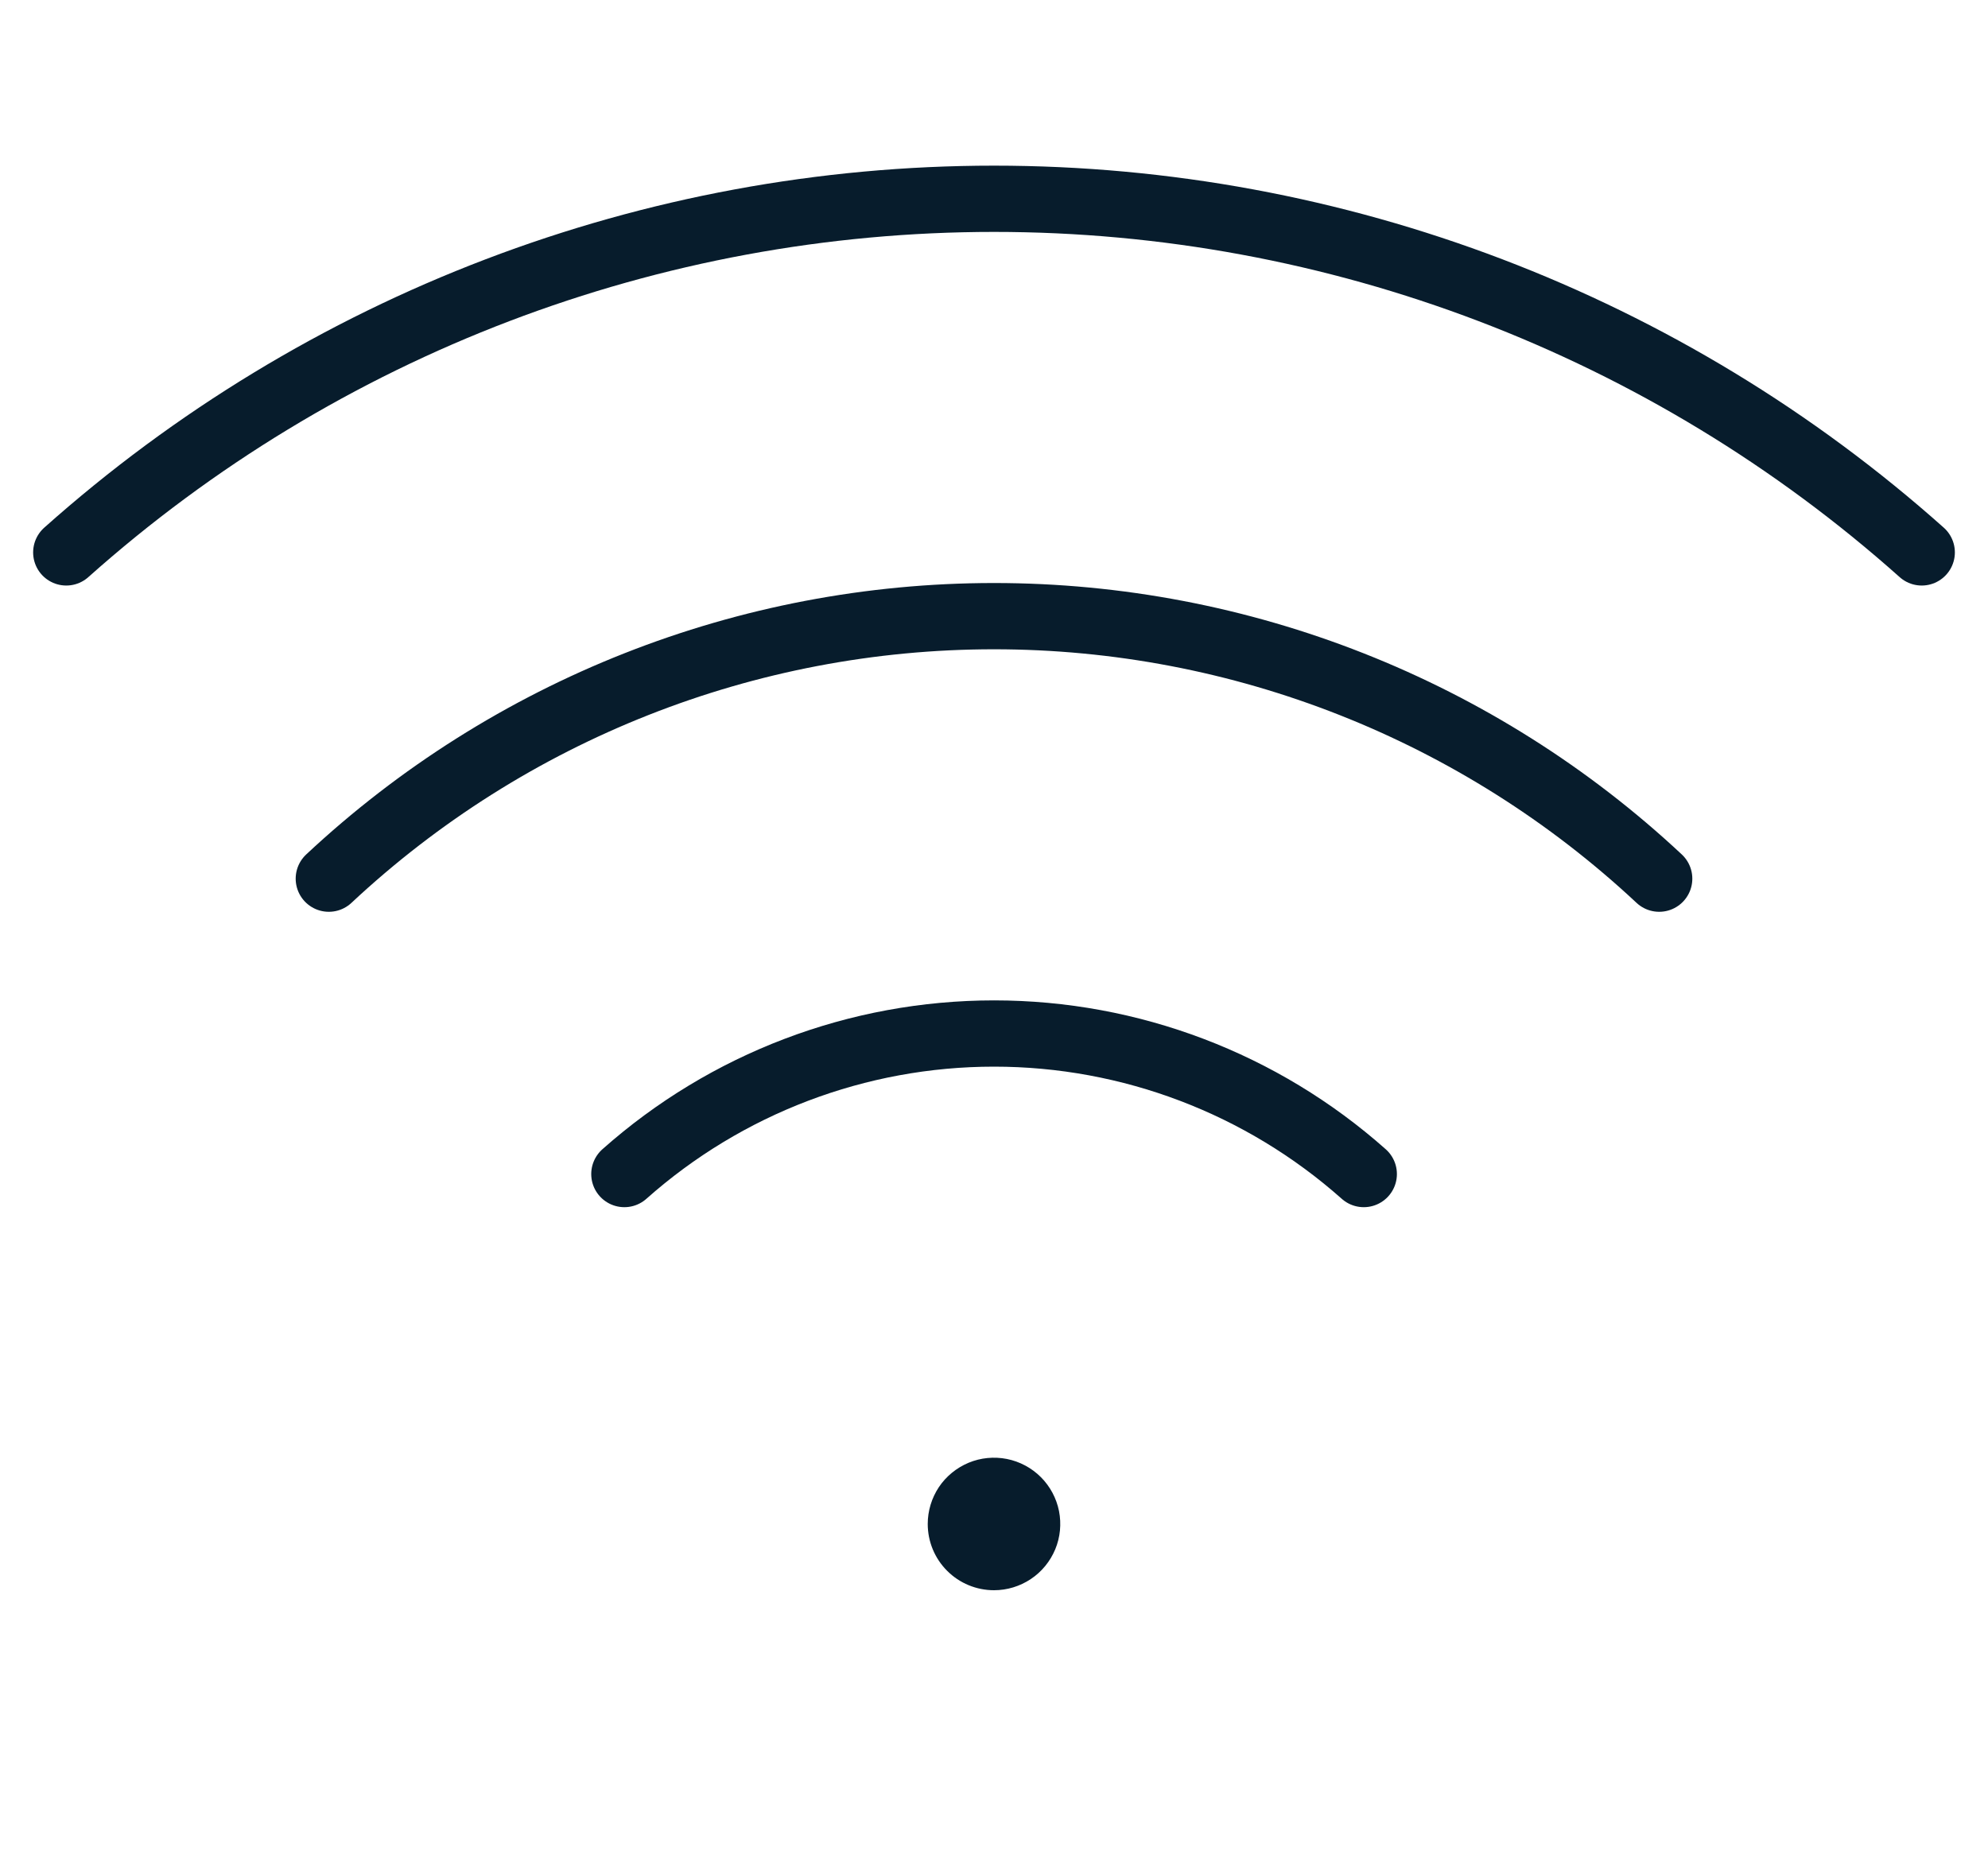
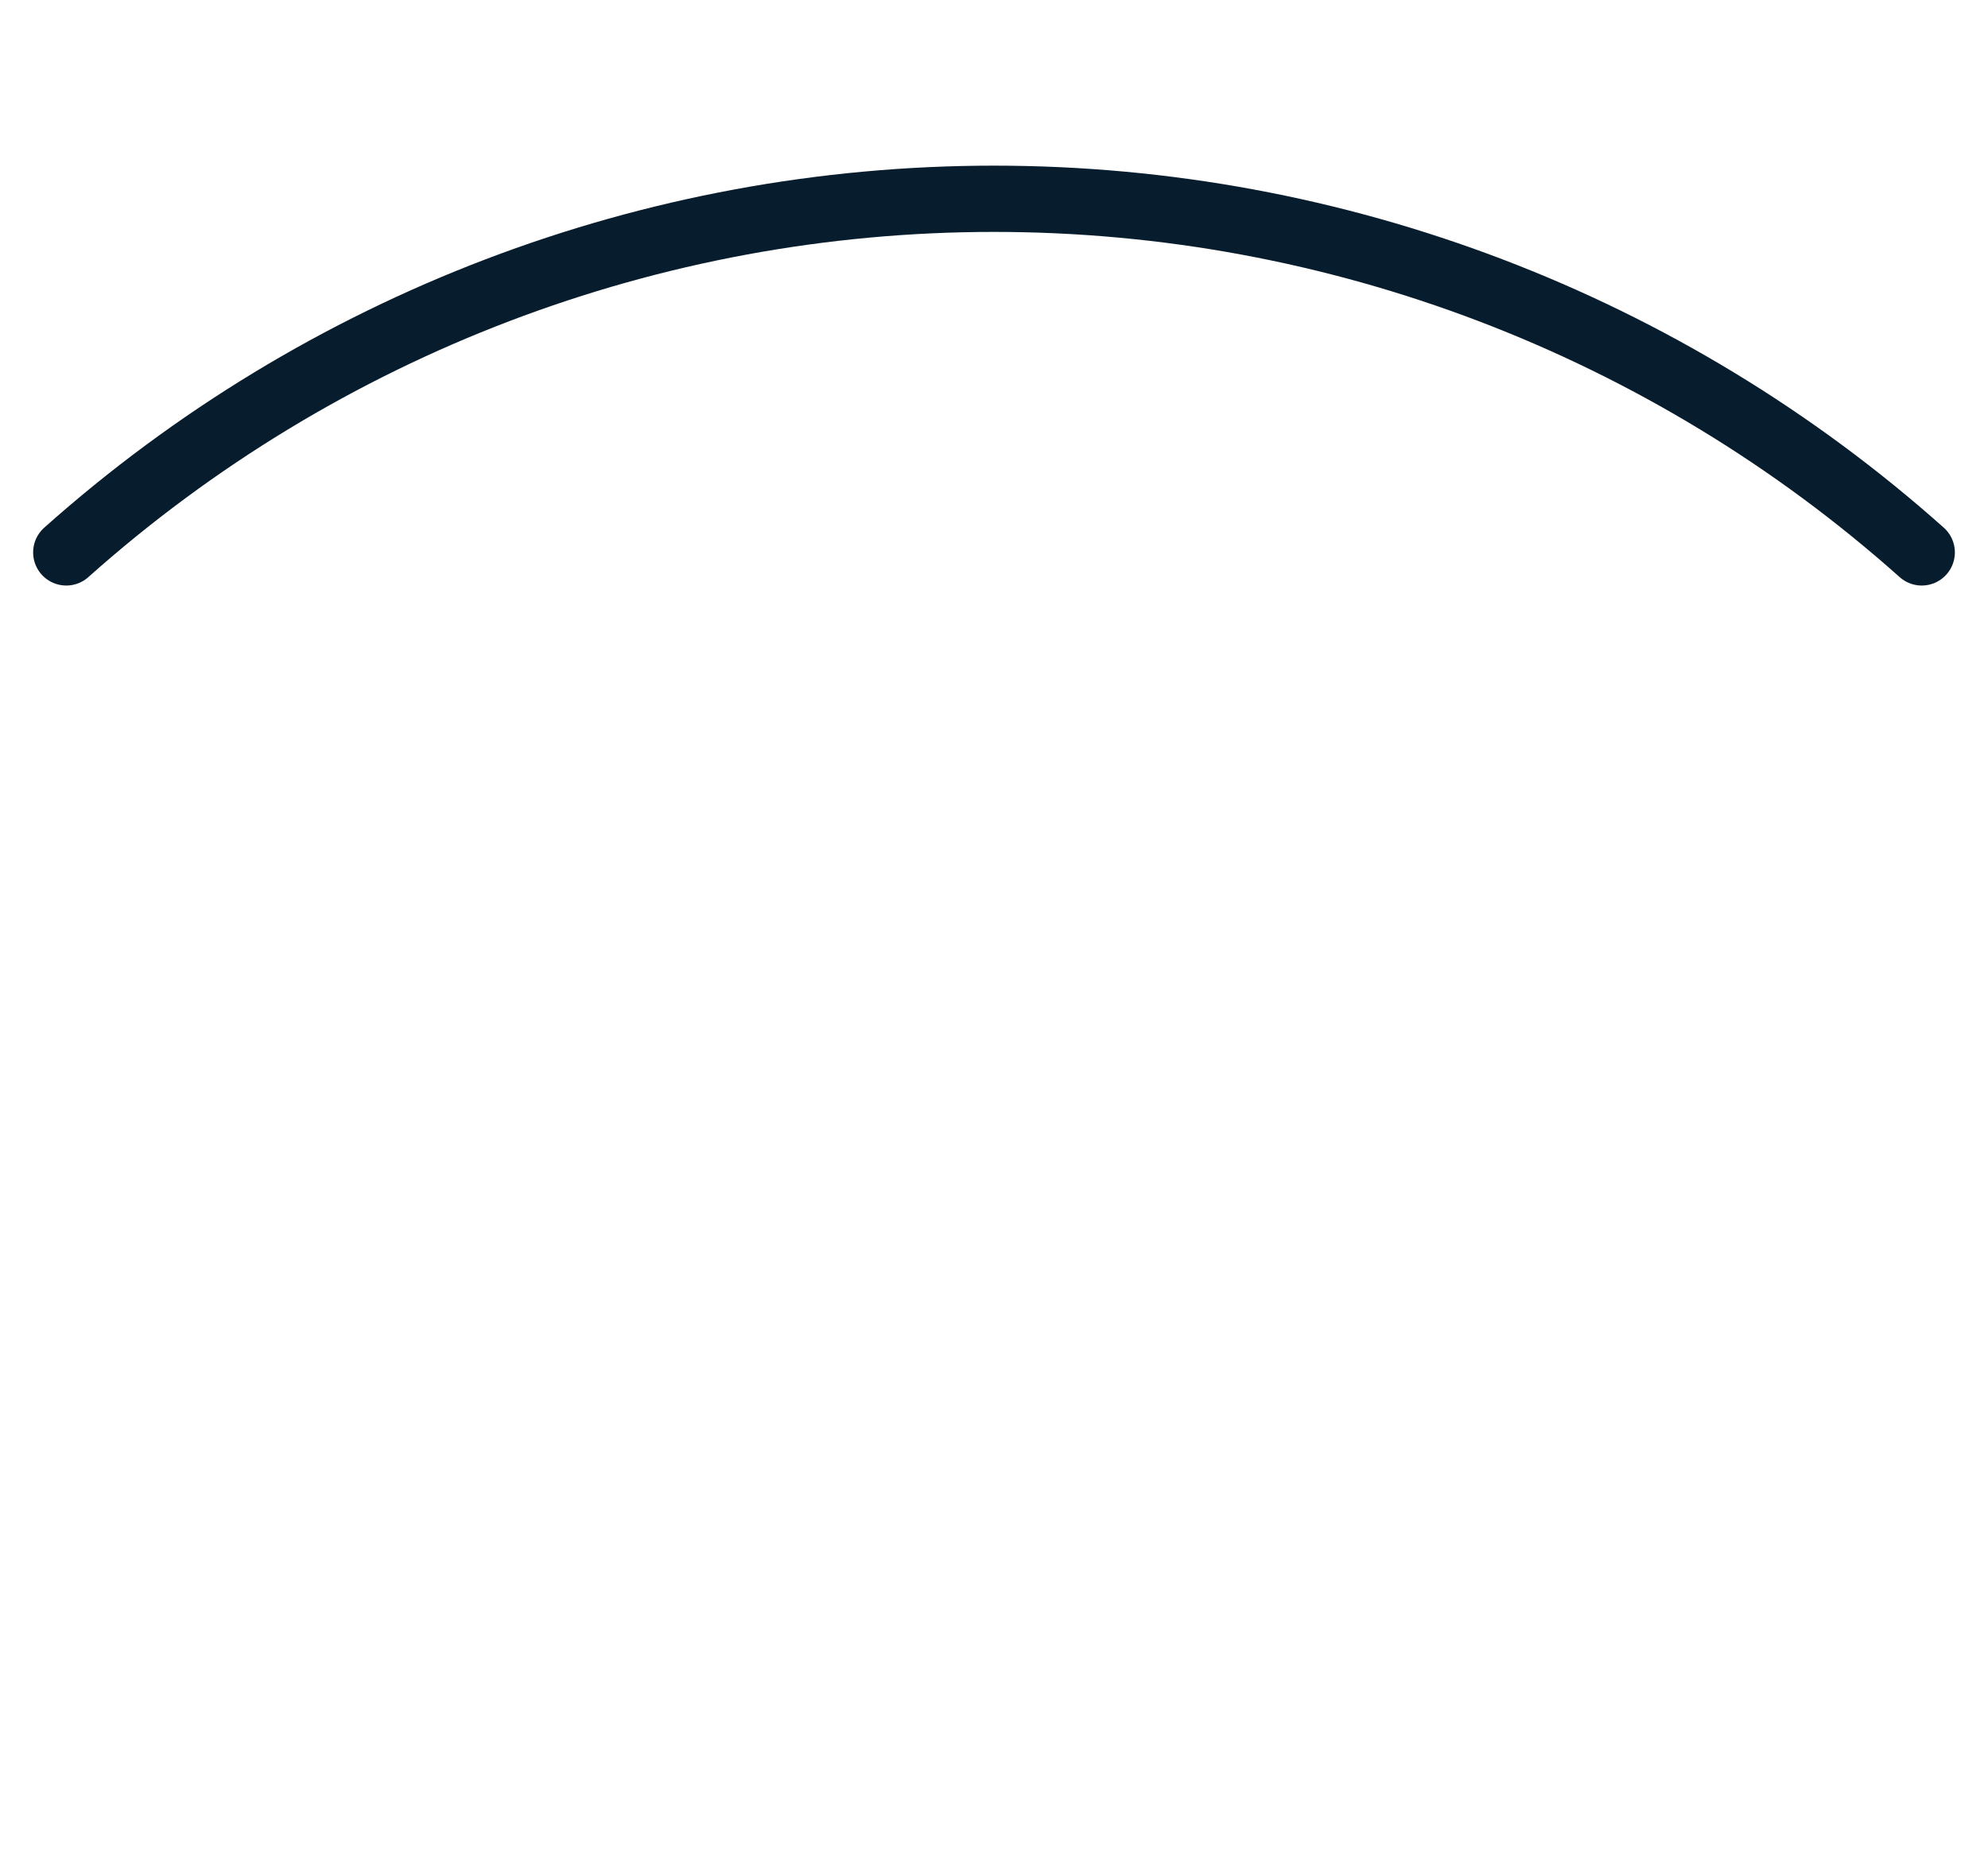
<svg xmlns="http://www.w3.org/2000/svg" width="30" height="28" viewBox="0 0 30 28" fill="none">
-   <path d="M20.58 17.719C19.043 16.353 17.057 15.598 15.001 15.598C12.944 15.598 10.959 16.353 9.422 17.719M25.038 13.261C22.315 10.715 18.727 9.299 15 9.299C11.273 9.299 7.685 10.715 4.962 13.261" stroke="#071C2C" stroke-linecap="round" stroke-linejoin="round" />
  <path d="M29 8.337C25.147 4.9 20.164 3 15 3C9.836 3 4.853 4.9 1 8.337" stroke="#071C2C" stroke-linecap="round" stroke-linejoin="round" />
-   <path d="M15 24C15.198 24 15.391 23.941 15.556 23.831C15.72 23.722 15.848 23.565 15.924 23.383C16 23.2 16.019 22.999 15.981 22.805C15.942 22.611 15.847 22.433 15.707 22.293C15.567 22.153 15.389 22.058 15.195 22.019C15.001 21.981 14.8 22 14.617 22.076C14.435 22.152 14.278 22.28 14.168 22.444C14.059 22.609 14 22.802 14 23C14 23.265 14.105 23.52 14.293 23.707C14.48 23.895 14.735 24 15 24Z" fill="#071C2C" />
</svg>